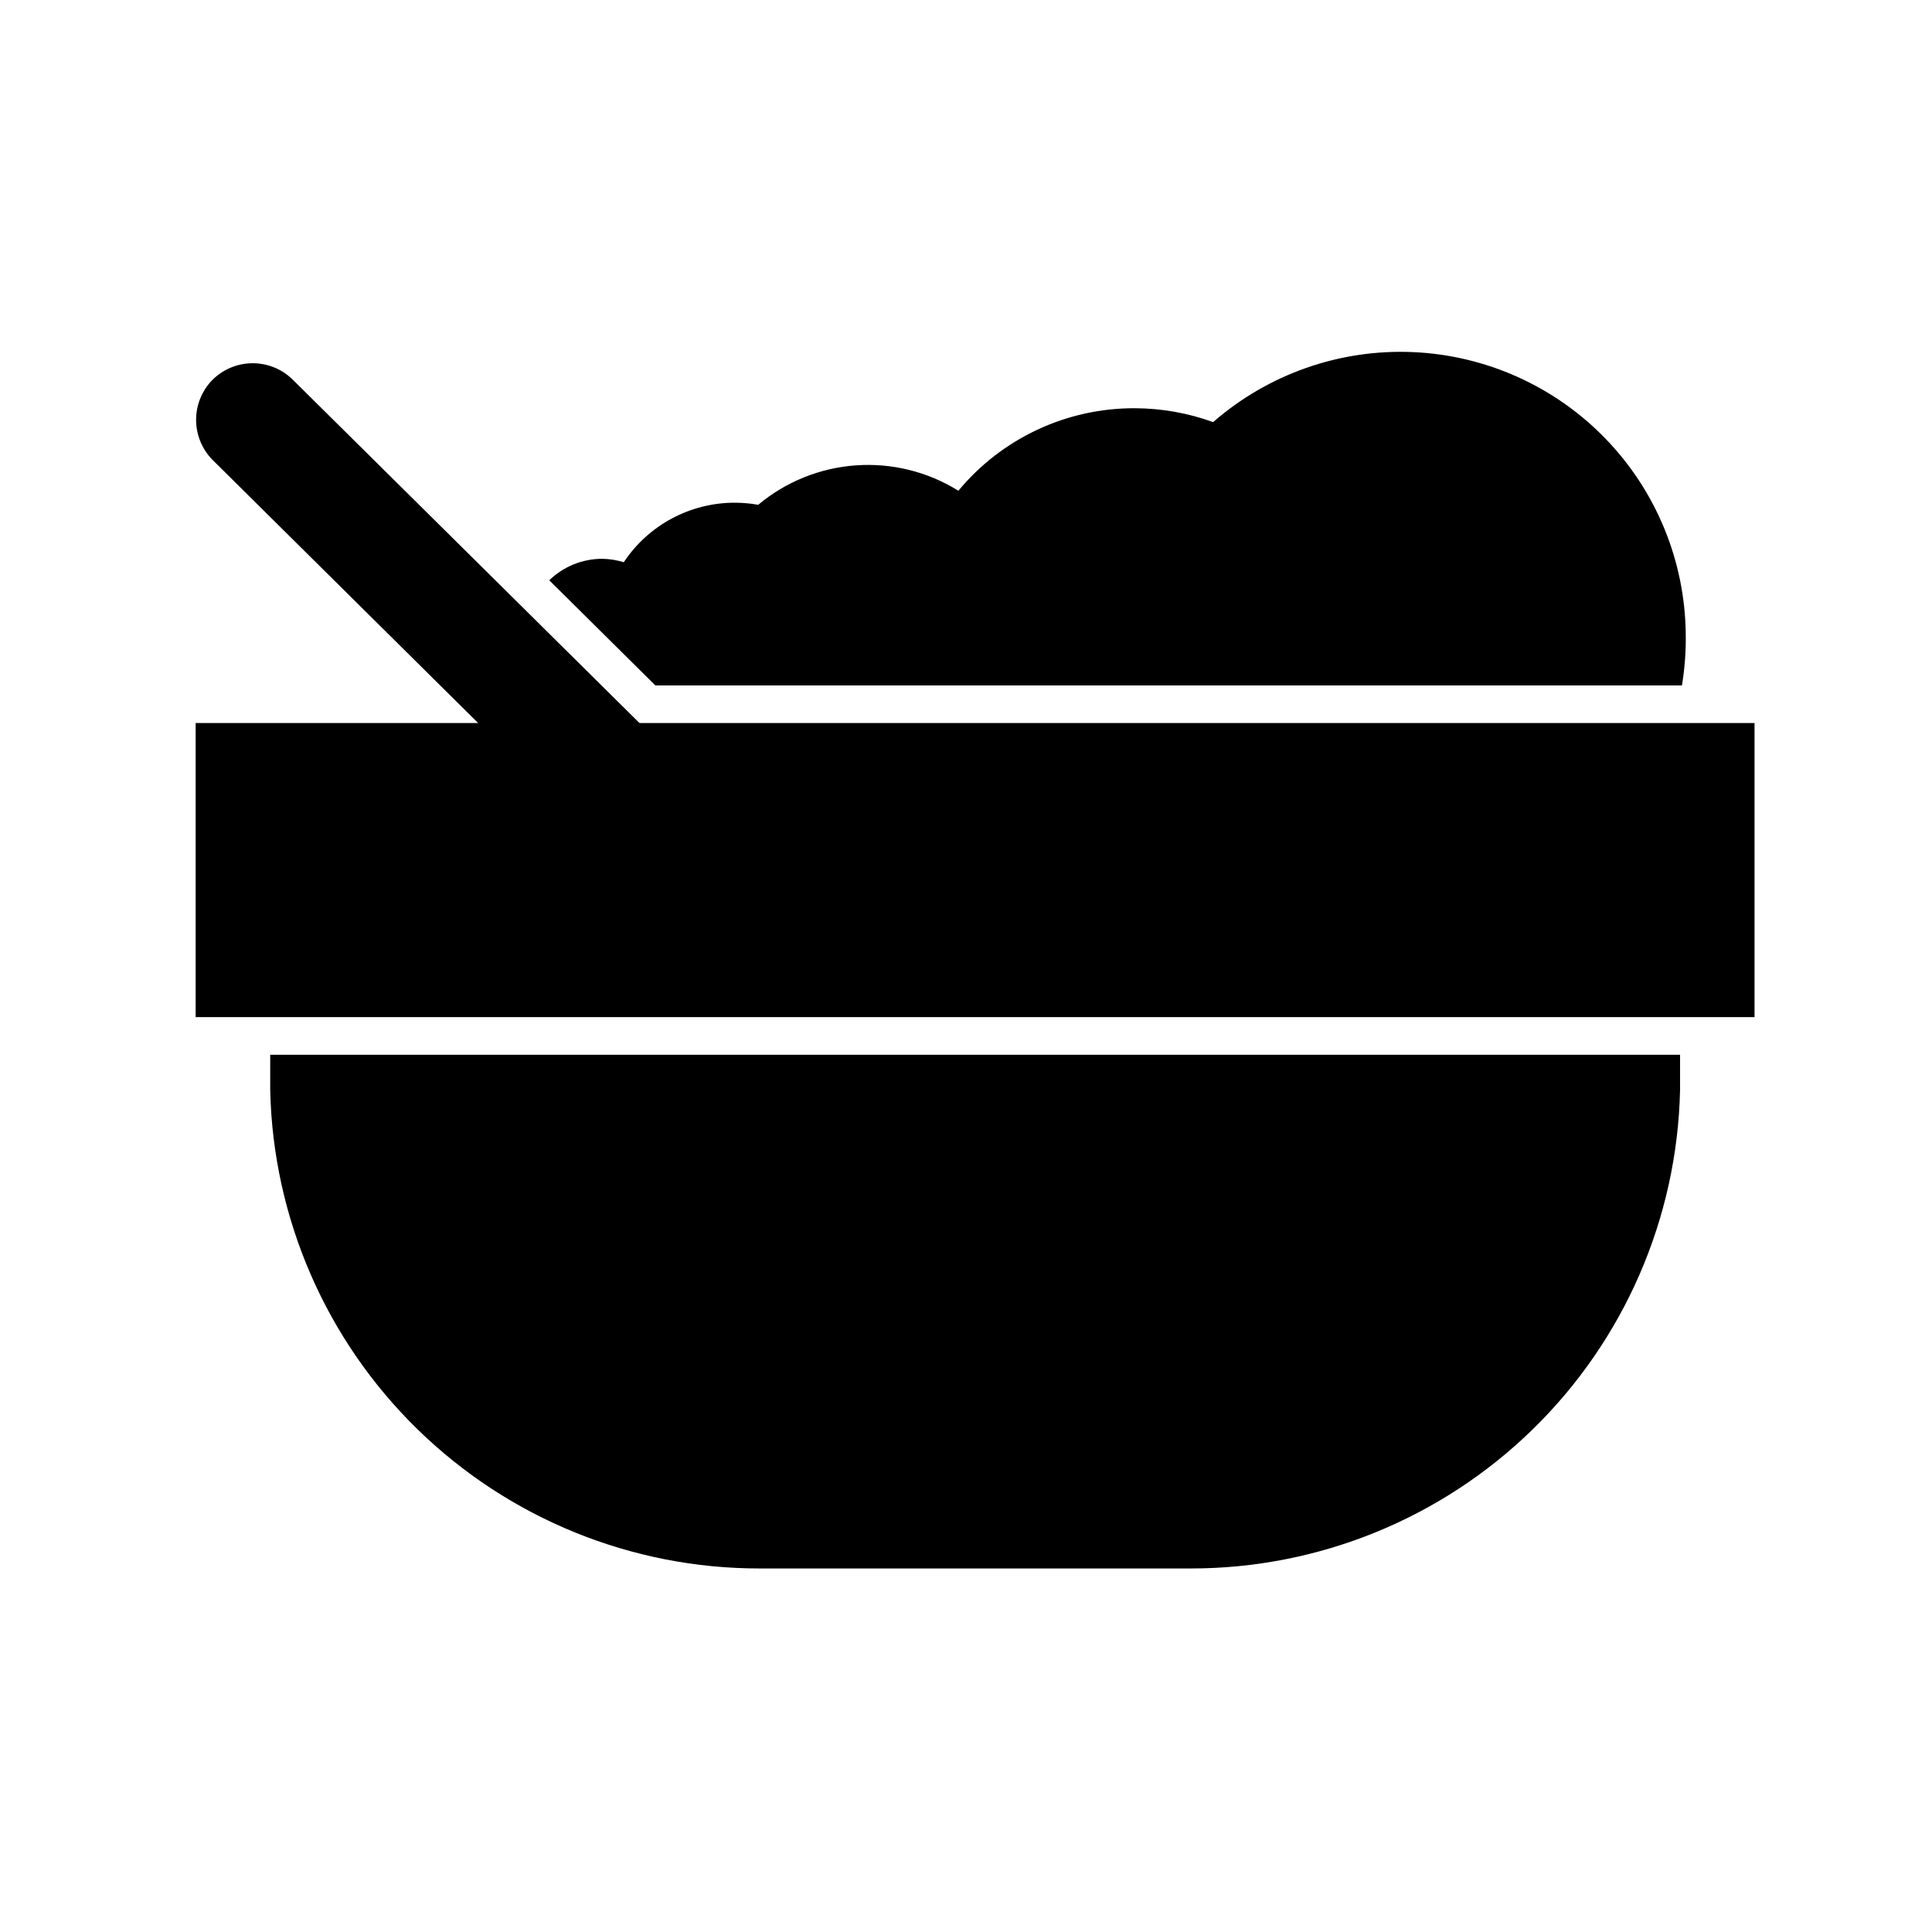
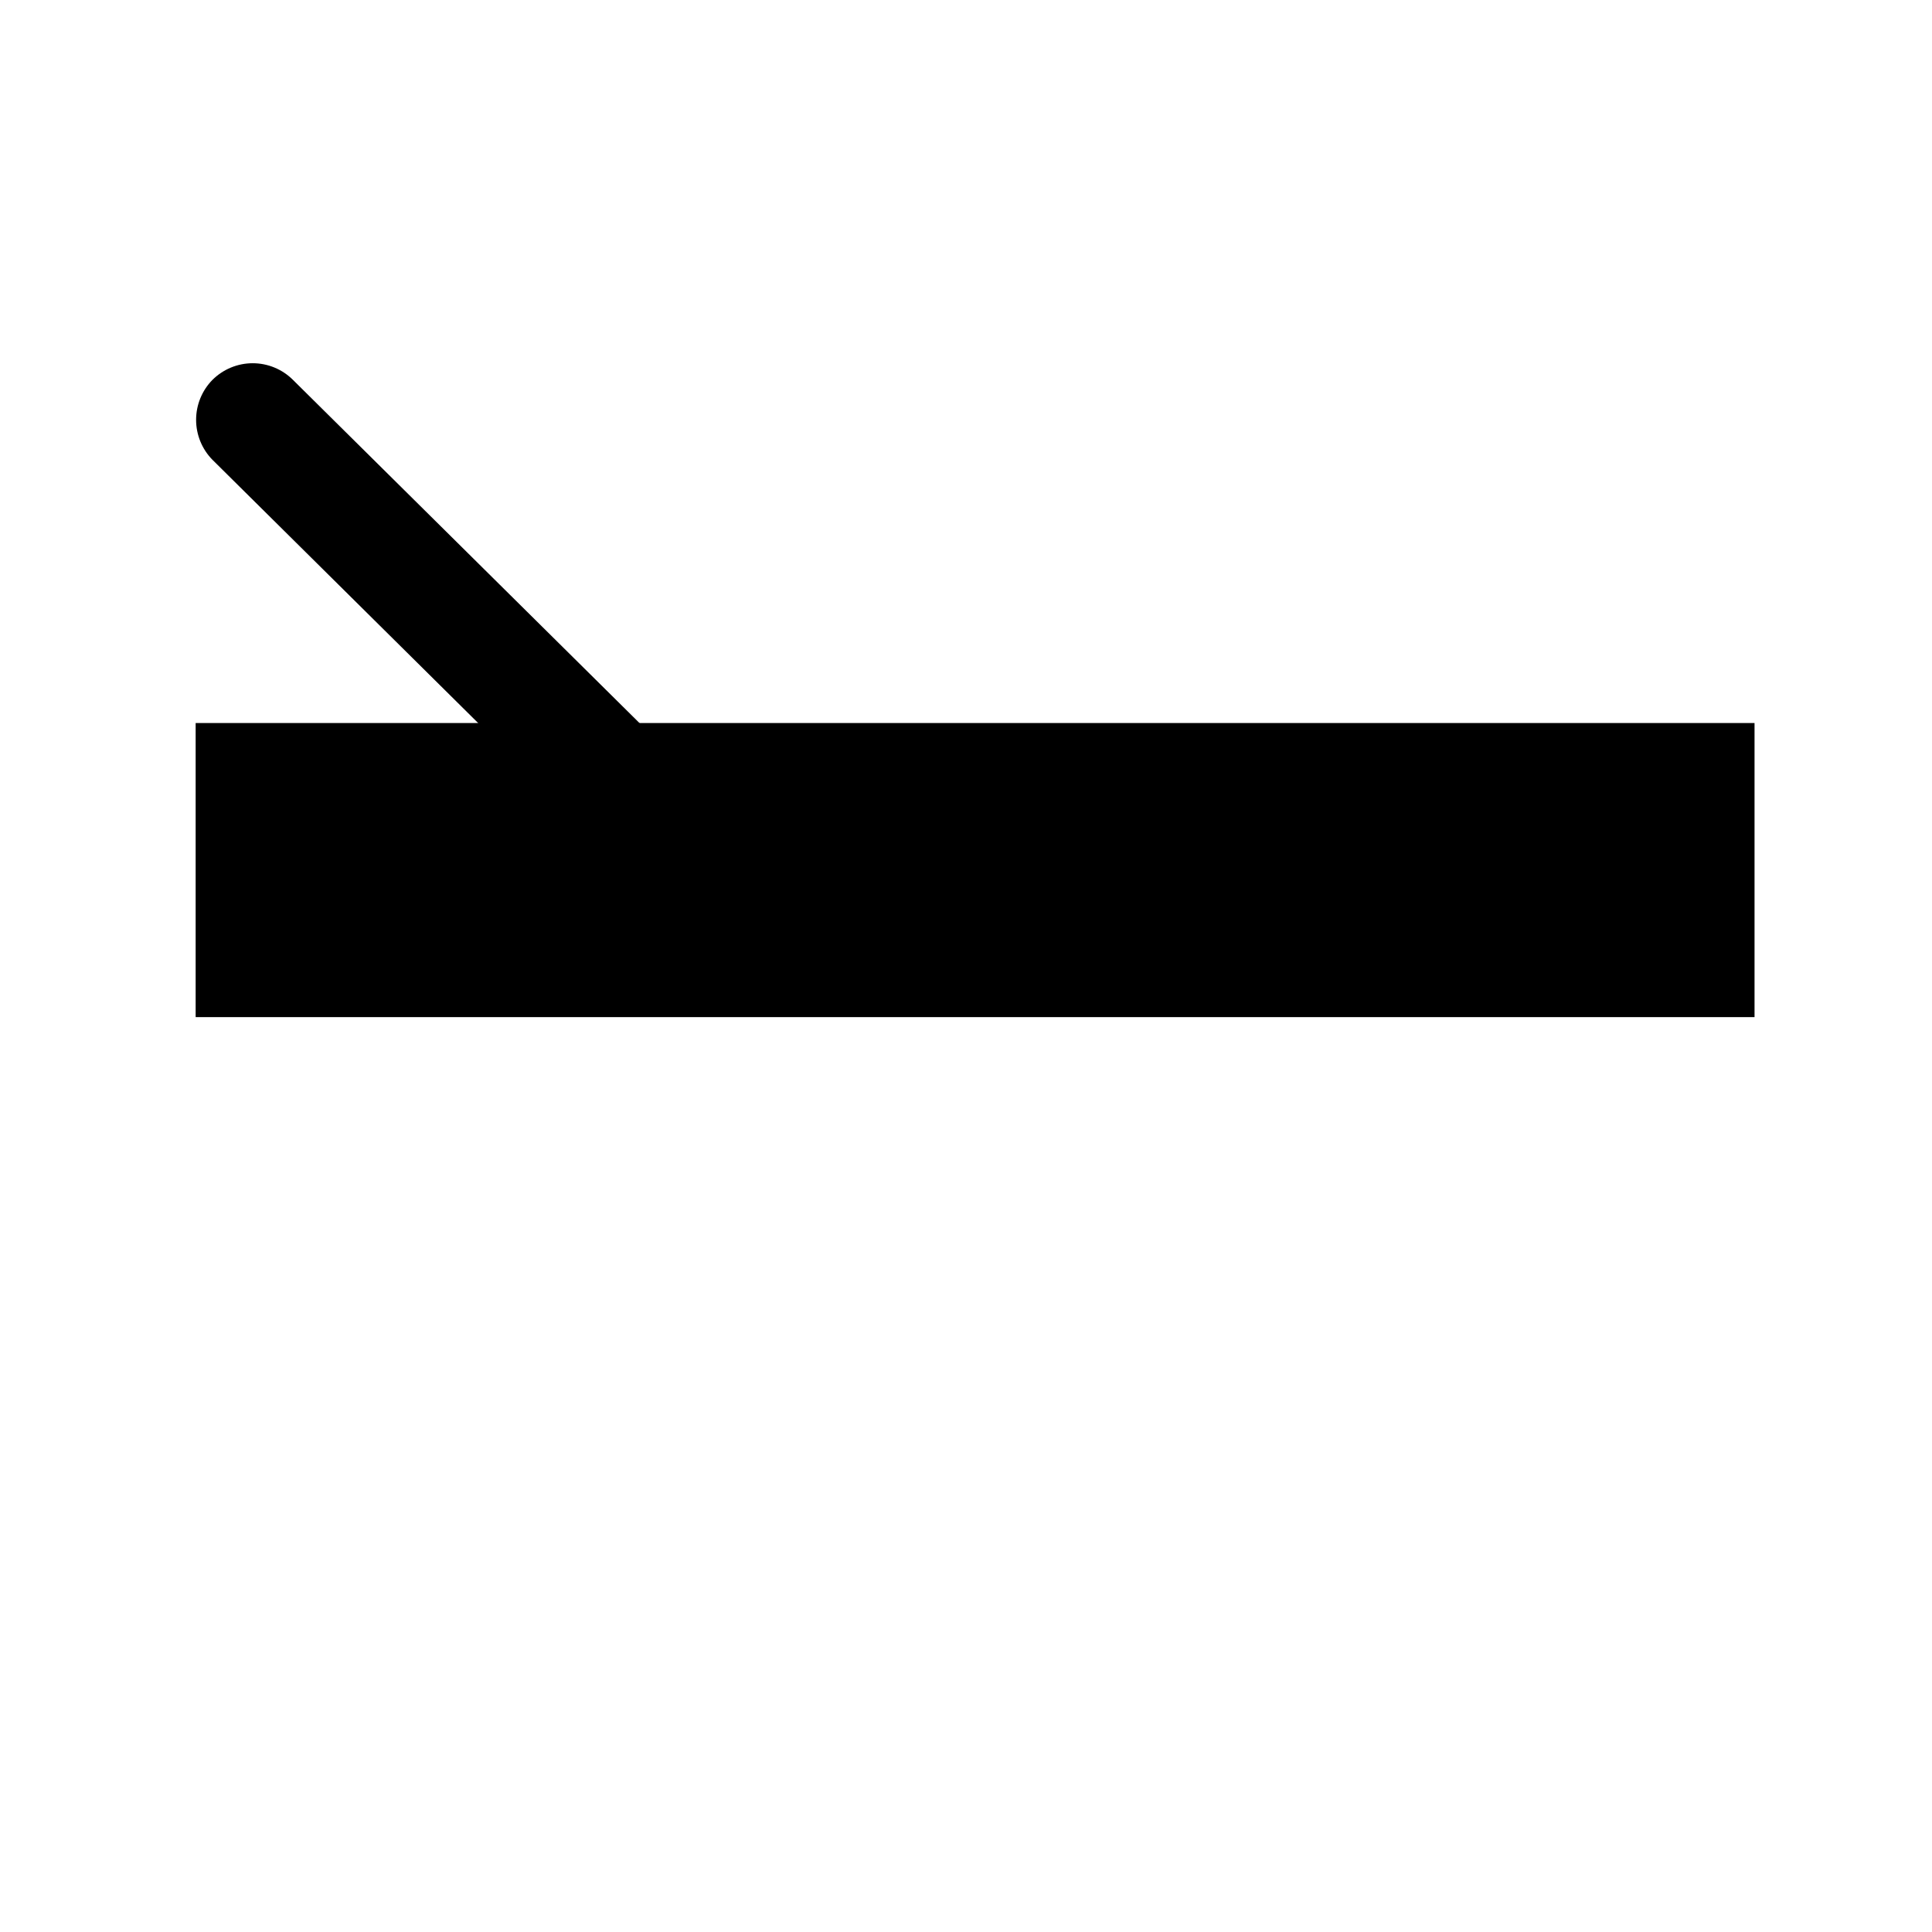
<svg xmlns="http://www.w3.org/2000/svg" fill="#000000" width="800px" height="800px" version="1.1" viewBox="144 144 512 512">
  <g>
    <path d="m573.96 335.61h-378.11v77.938h413.12v-77.938z" />
-     <path d="m215.61 433c0.777 33.883 14.789 66.109 39.039 89.785 24.246 23.672 56.801 36.91 90.691 36.875h114.16c33.887 0.035 66.441-13.203 90.691-36.875 24.246-23.676 38.262-55.902 39.039-89.785v-9.469h-373.62z" />
    <path d="m200.29 244.68c-2.769 2.824-4.32 6.621-4.32 10.578 0 3.957 1.551 7.754 4.32 10.582l114.67 113.61c2.832 2.832 6.676 4.422 10.68 4.422 4.004 0 7.848-1.59 10.68-4.422 2.785-2.824 4.348-6.637 4.348-10.602 0-3.969-1.562-7.781-4.348-10.605l-114.67-113.56c-2.832-2.832-6.676-4.422-10.68-4.422s-7.848 1.59-10.68 4.422z" />
-     <path d="m590.74 312.04c-0.199-19.359-7.82-37.906-21.289-51.812-13.473-13.906-31.766-22.109-51.109-22.922s-38.262 5.832-52.852 18.559c-6.637-2.41-13.641-3.656-20.703-3.68-18.09-0.078-35.262 7.945-46.805 21.867-8.109-5.047-17.605-7.402-27.129-6.731-9.527 0.668-18.602 4.328-25.922 10.457-2.012-0.363-4.055-0.547-6.098-0.555-11.867-0.043-22.961 5.883-29.523 15.77-1.848-0.562-3.762-0.867-5.691-0.906-5.25-0.004-10.293 2.039-14.059 5.695l28.113 27.859h272.06c0.742-4.496 1.078-9.047 1.008-13.602z" />
  </g>
</svg>